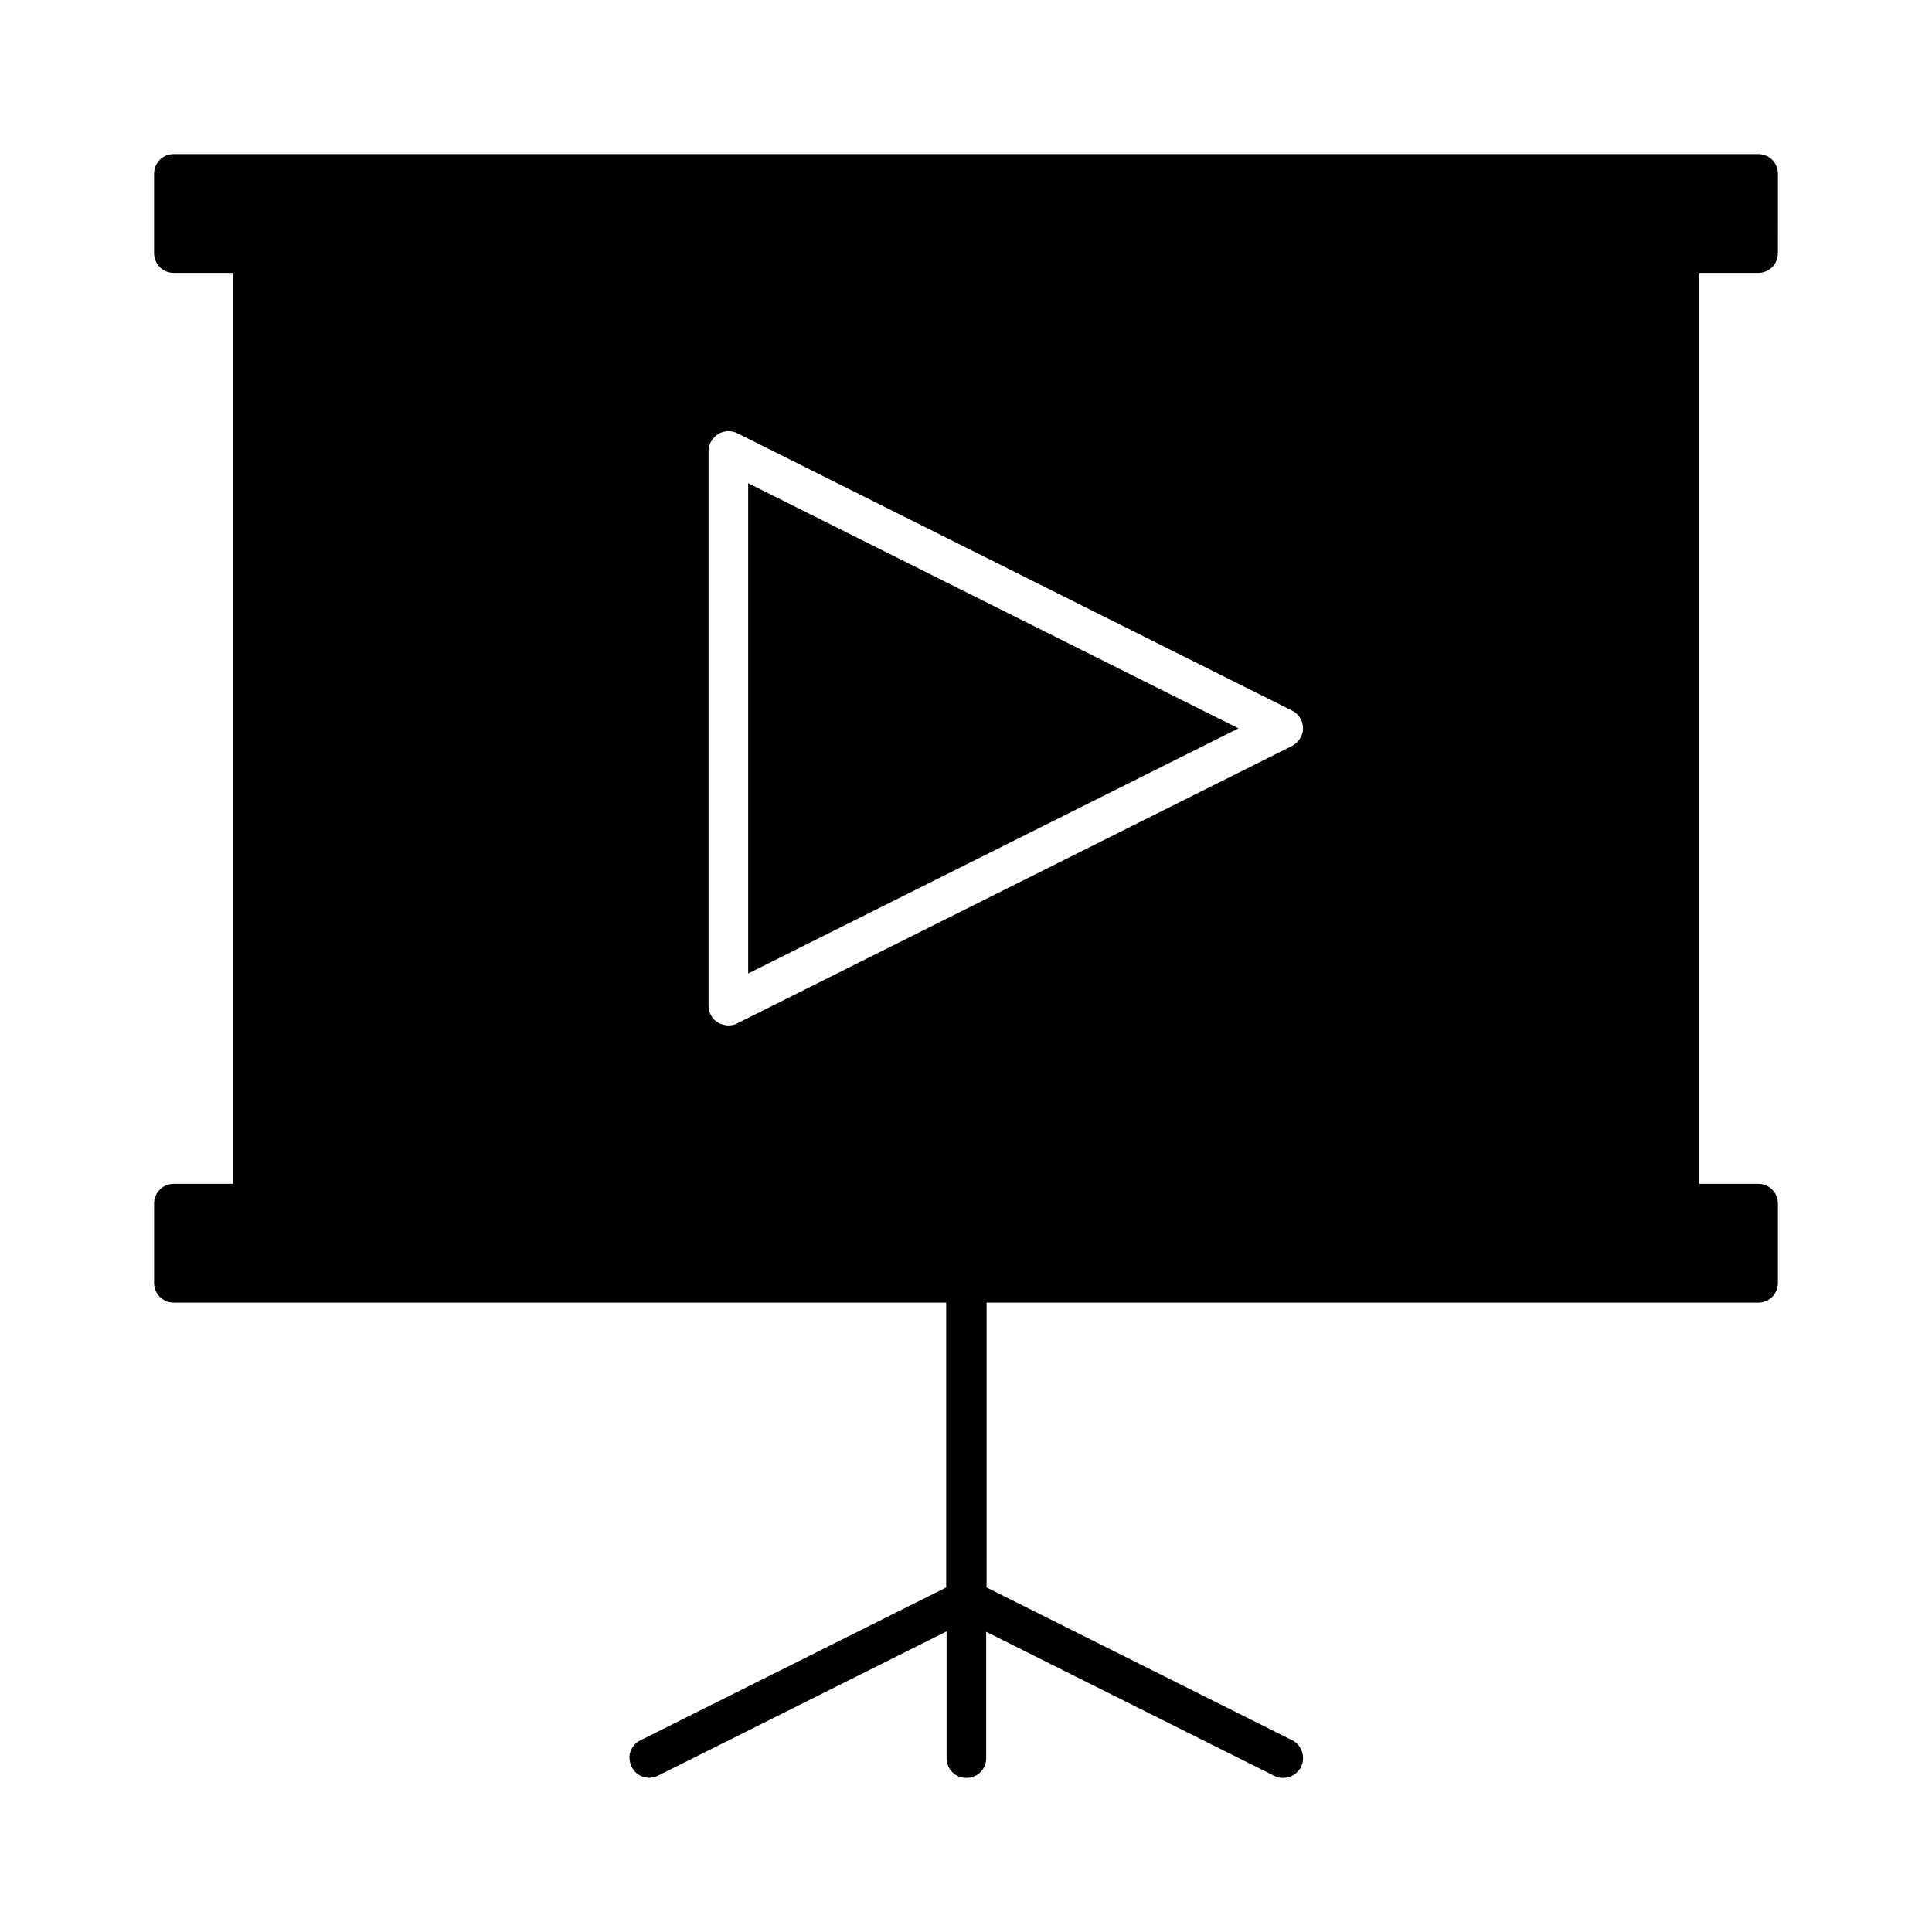
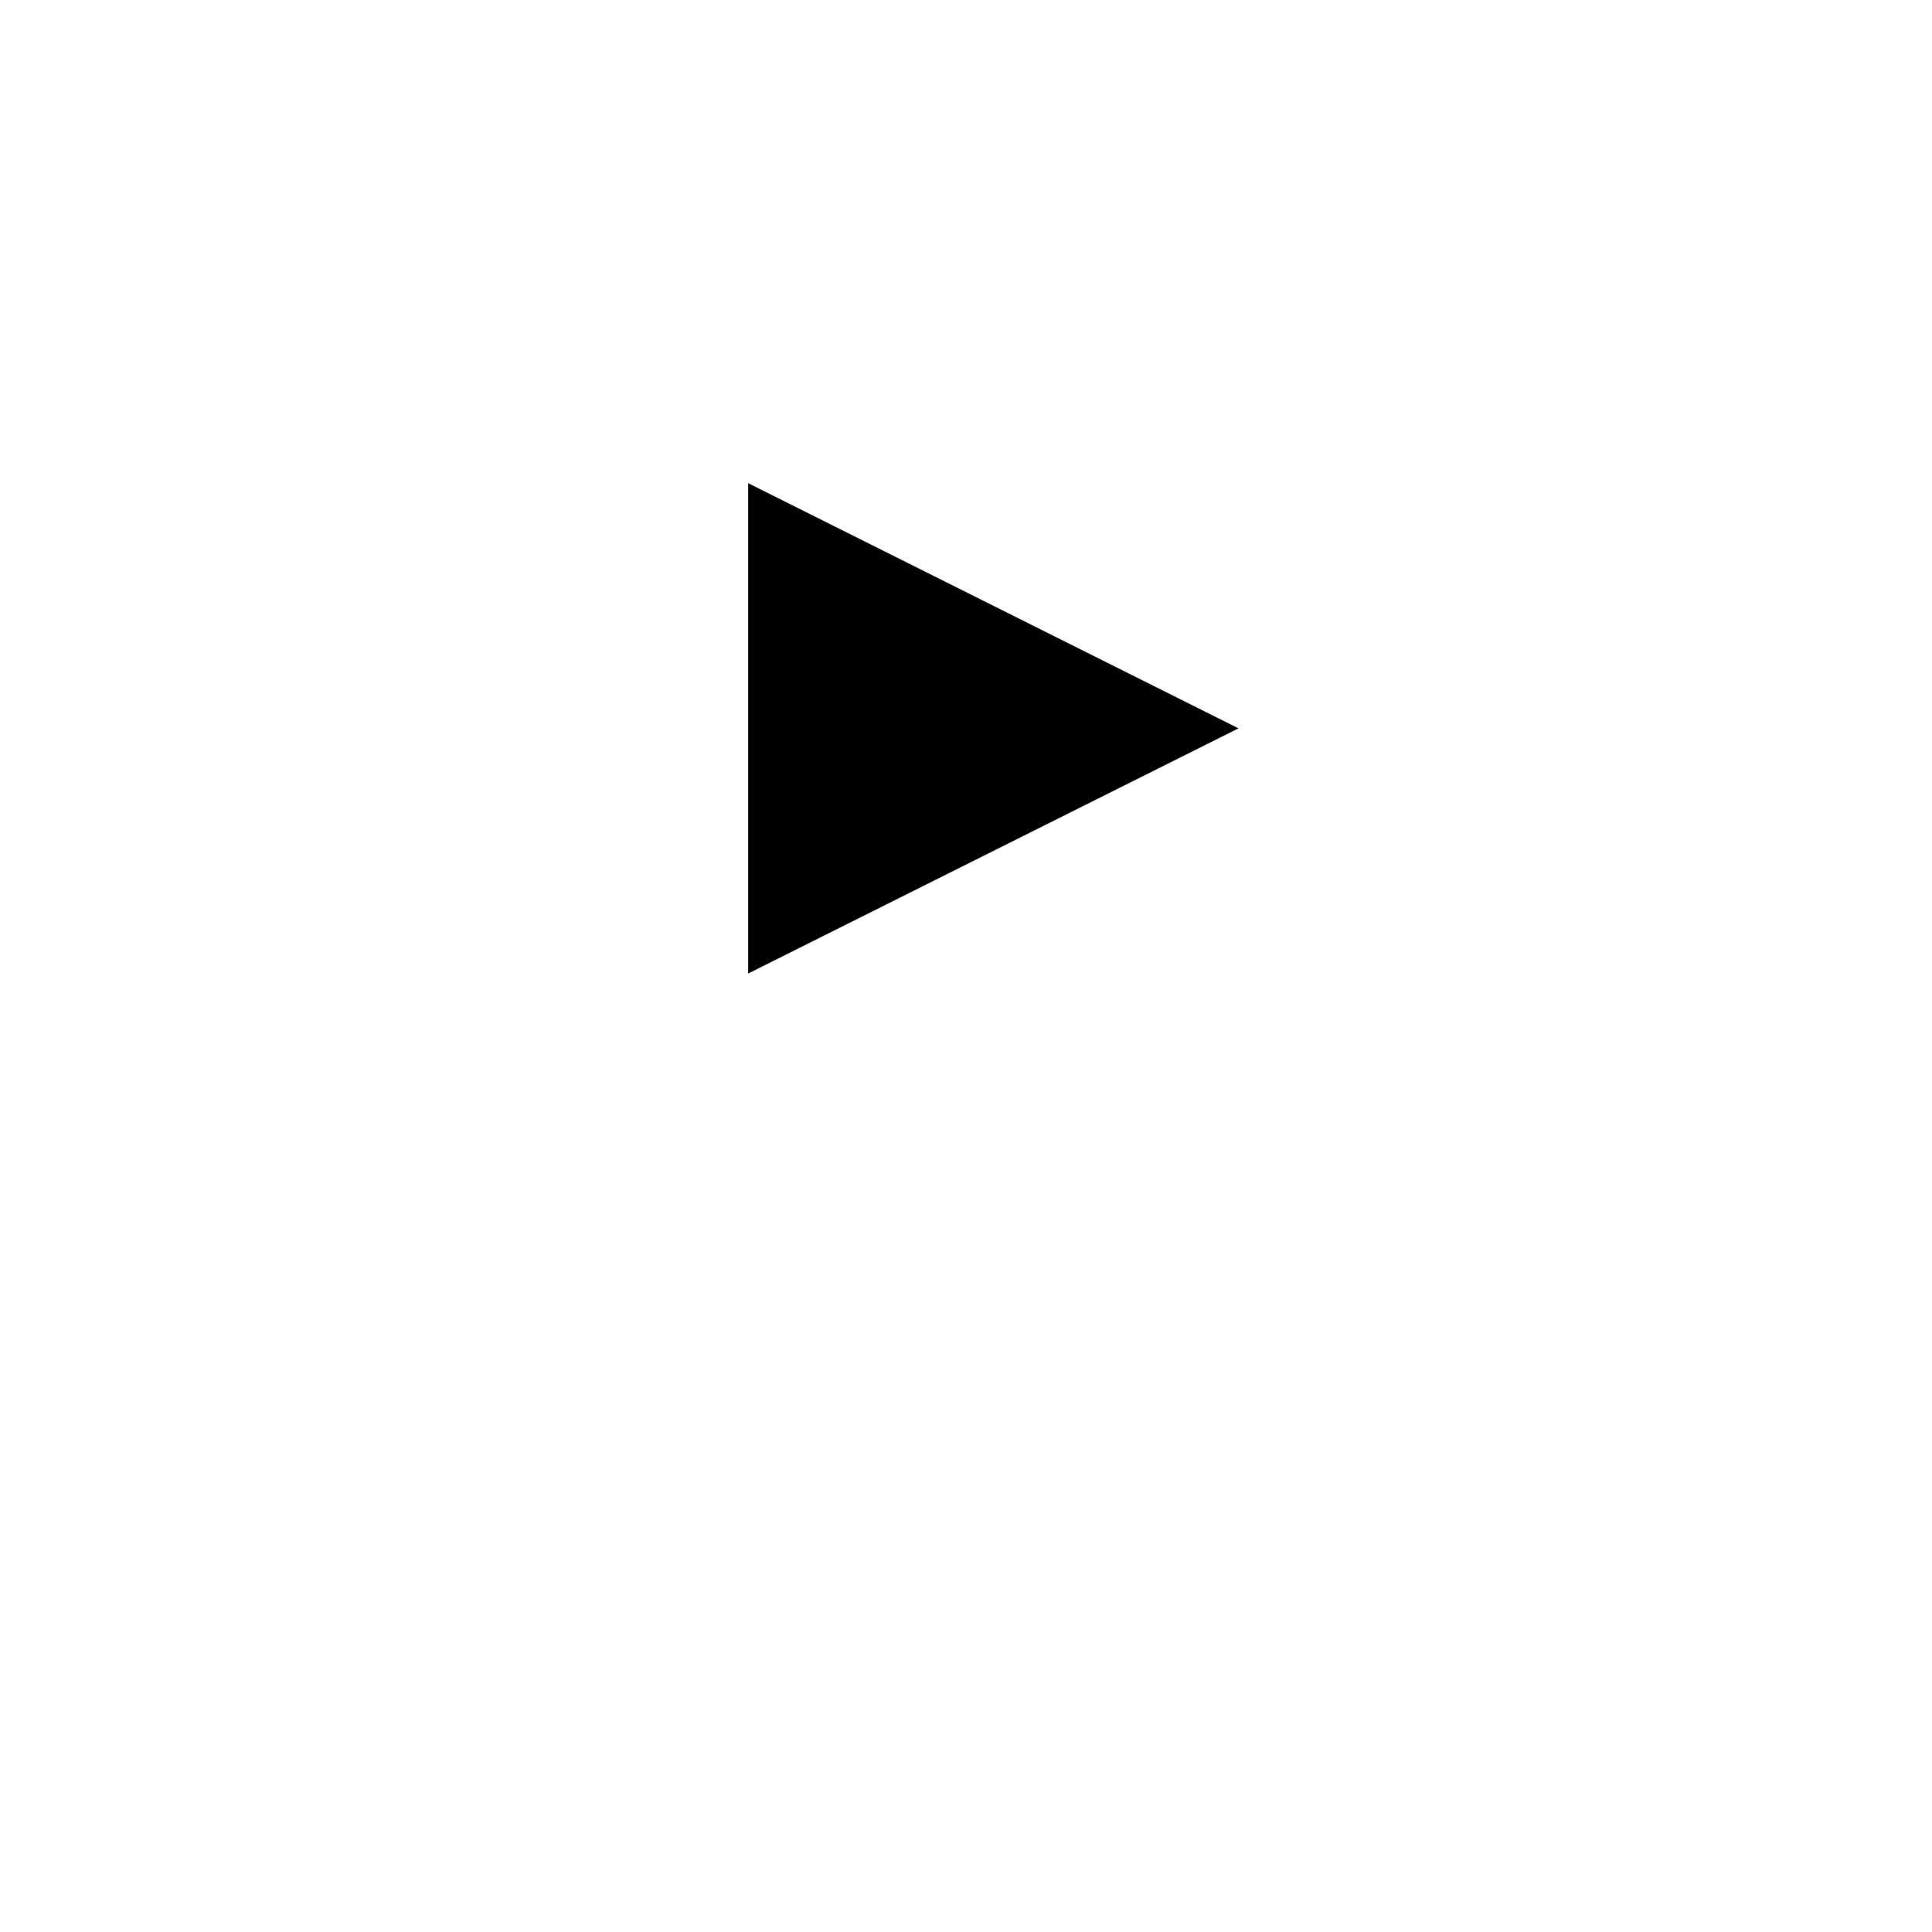
<svg xmlns="http://www.w3.org/2000/svg" fill="#000000" width="800px" height="800px" version="1.1" viewBox="144 144 512 512">
  <g>
    <path d="m342.27 401.99 129.94-64.969-129.94-64.973z" />
-     <path d="m609.92 184.83h-419.84c-2.938 0-5.25 2.312-5.25 5.25v20.992c0 2.938 2.309 5.246 5.246 5.246h15.742v241.41h-15.738c-2.938 0-5.246 2.309-5.246 5.246v20.992c0 2.938 2.309 5.246 5.246 5.246h204.67v75.465l-81.031 40.516c-2.625 1.258-3.672 4.41-2.309 7.031 1.258 2.625 4.41 3.672 7.031 2.309l76.41-38.207 0.004 33.594c0 2.938 2.309 5.246 5.246 5.246s5.246-2.309 5.246-5.246v-33.48l76.41 38.207c0.734 0.418 1.574 0.523 2.309 0.523 1.891 0 3.777-1.051 4.723-2.938 1.258-2.625 0.211-5.773-2.309-7.031l-81.031-40.516 0.008-75.469h204.46c2.938 0 5.246-2.309 5.246-5.246v-20.992c0-2.938-2.309-5.246-5.246-5.246h-15.742v-241.41l15.742-0.004c2.938 0 5.246-2.309 5.246-5.246l0.004-20.992c0-2.938-2.309-5.25-5.25-5.25zm-123.64 156.92-146.95 73.473c-0.734 0.418-1.574 0.523-2.309 0.523-0.945 0-1.891-0.316-2.731-0.734-1.574-0.945-2.519-2.625-2.519-4.512v-146.95c0-1.785 0.945-3.465 2.519-4.512 1.574-0.945 3.465-1.051 5.144-0.211l146.95 73.473c1.785 0.84 2.938 2.731 2.938 4.723 0 1.992-1.262 3.777-3.043 4.723z" />
  </g>
</svg>